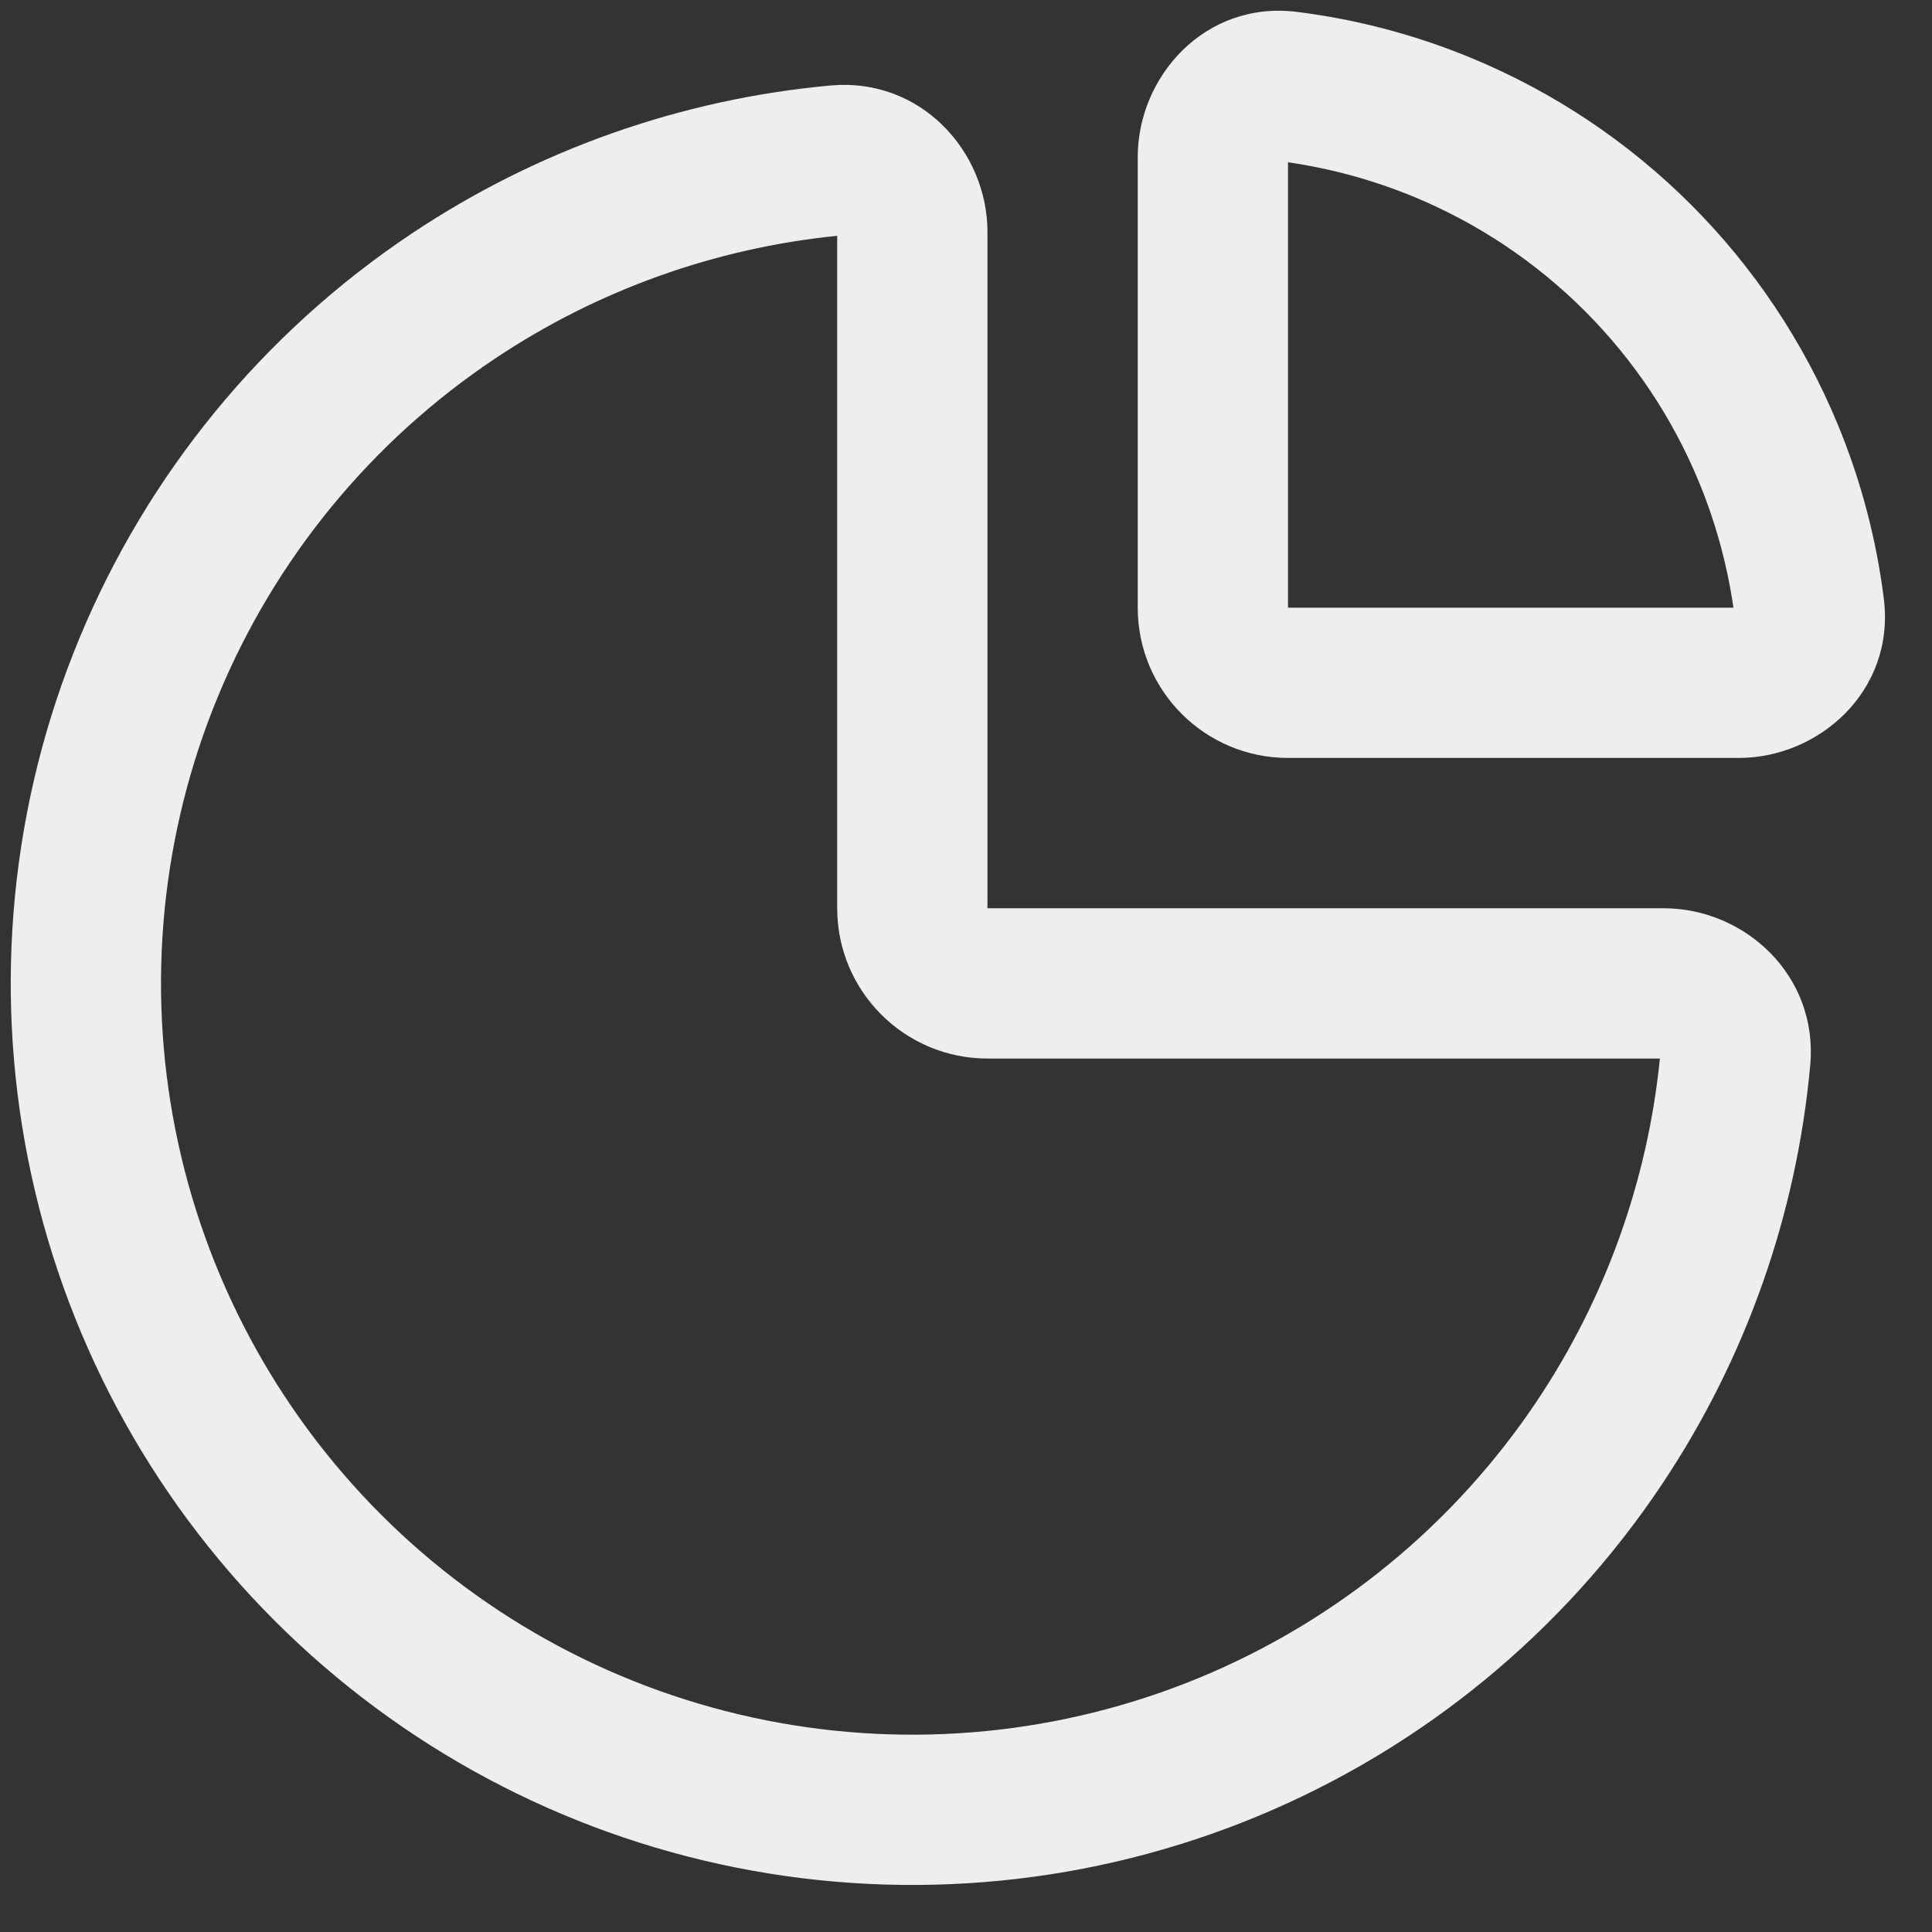
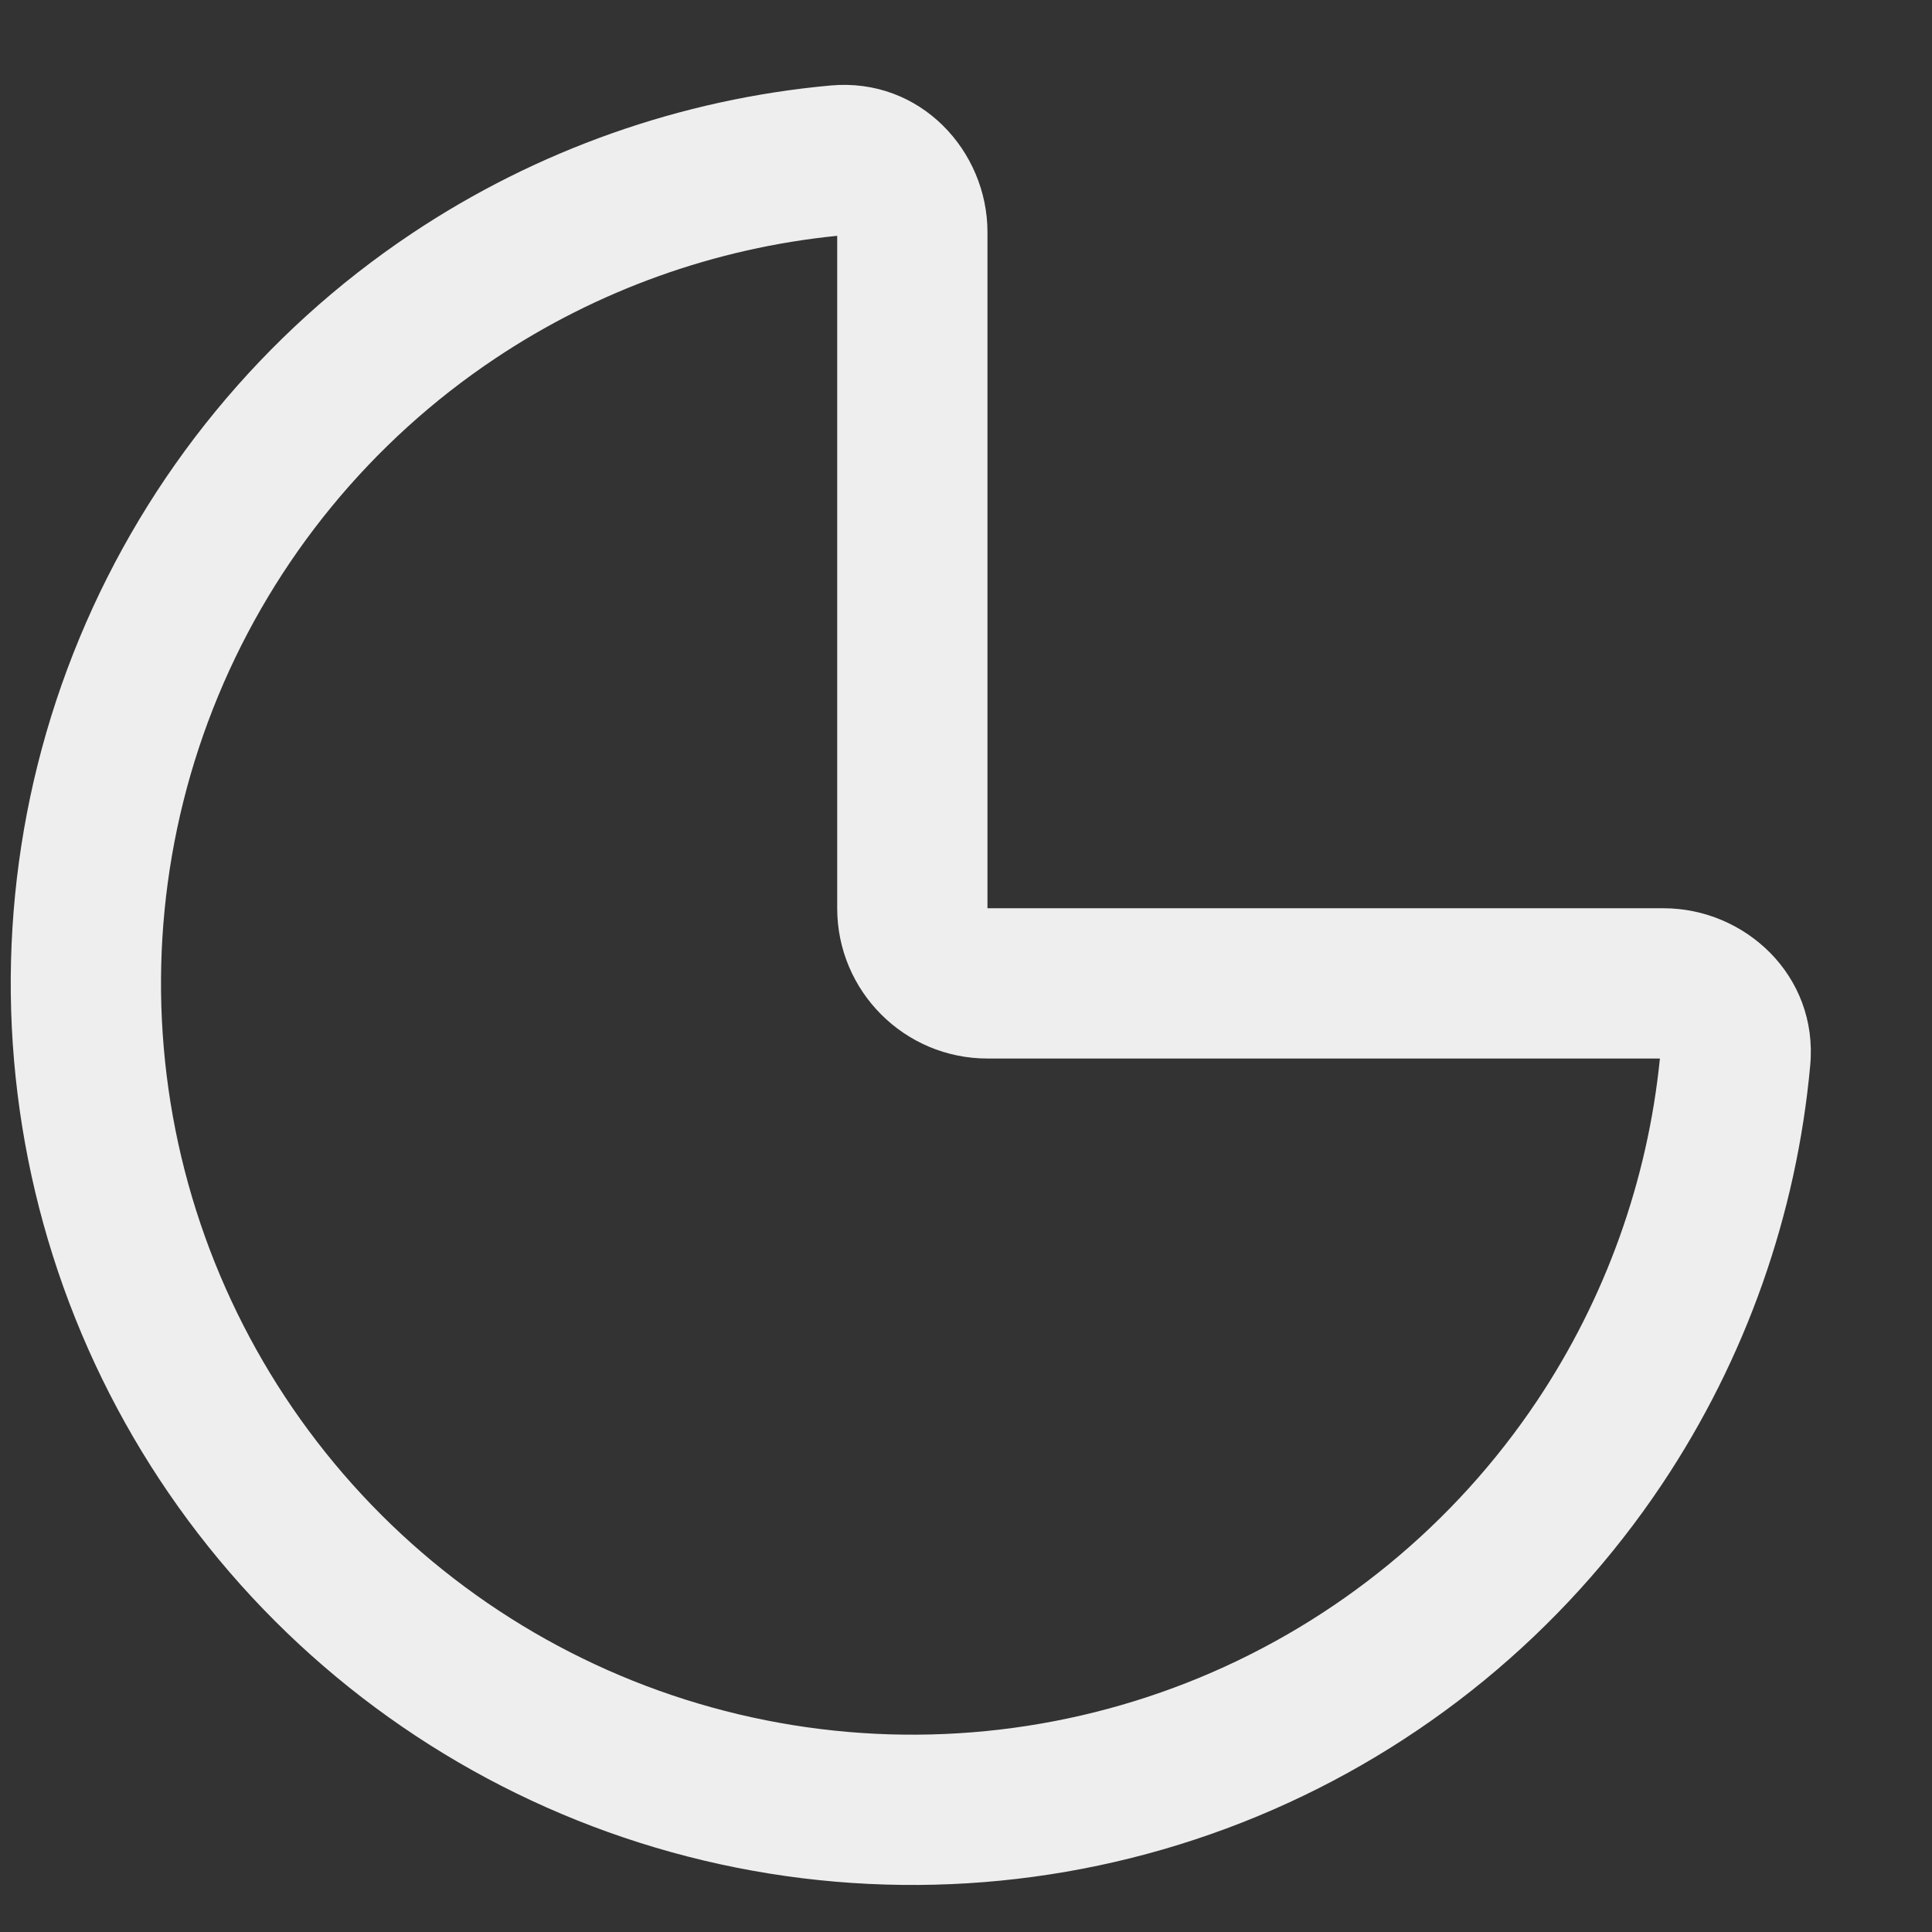
<svg xmlns="http://www.w3.org/2000/svg" width="36" height="36" viewBox="0 0 36 36" fill="none">
  <rect x="0" y="0" width="36" height="36" fill="#333333" stroke="none" />
  <path fill-rule="evenodd" clip-rule="evenodd" d="M15.6 4.394C13.326 4.622 11.134 5.405 9.222 6.683C6.92 8.221 5.126 10.408 4.066 12.966C3.006 15.524 2.729 18.339 3.269 21.055C3.809 23.77 5.143 26.265 7.101 28.223C9.059 30.181 11.553 31.514 14.269 32.054C16.985 32.595 19.8 32.317 22.358 31.258C24.916 30.198 27.102 28.404 28.641 26.102C29.919 24.189 30.701 21.998 30.93 19.724H18.4C16.854 19.724 15.6 18.47 15.6 16.924V4.394ZM15.475 1.593C17.15 1.44 18.4 2.815 18.4 4.324V16.924L31 16.924C32.509 16.924 33.883 18.174 33.731 19.849C33.477 22.633 32.531 25.319 30.969 27.657C29.123 30.42 26.499 32.573 23.429 33.845C20.36 35.116 16.982 35.449 13.723 34.801C10.464 34.153 7.47 32.552 5.121 30.203C2.771 27.853 1.171 24.86 0.523 21.601C-0.125 18.342 0.207 14.964 1.479 11.895C2.751 8.825 4.904 6.201 7.667 4.355C10.005 2.793 12.691 1.847 15.475 1.593Z" fill="#EEEEEE" />
-   <path fill-rule="evenodd" clip-rule="evenodd" d="M32.3 11.323C32.183 10.518 31.967 9.728 31.654 8.973C31.162 7.784 30.44 6.704 29.53 5.794C28.62 4.884 27.539 4.162 26.35 3.669C25.595 3.357 24.805 3.14 24 3.024L24 11.323L32.3 11.323ZM35.102 11.153C35.318 12.874 33.892 14.123 32.4 14.123L24 14.123C22.454 14.123 21.2 12.87 21.2 11.323L21.2 2.923C21.2 1.432 22.45 0.005 24.171 0.222C25.286 0.362 26.379 0.651 27.422 1.083C28.951 1.716 30.34 2.644 31.51 3.814C32.68 4.984 33.608 6.373 34.241 7.902C34.673 8.944 34.962 10.038 35.102 11.153Z" fill="#EEEEEE" />
</svg>